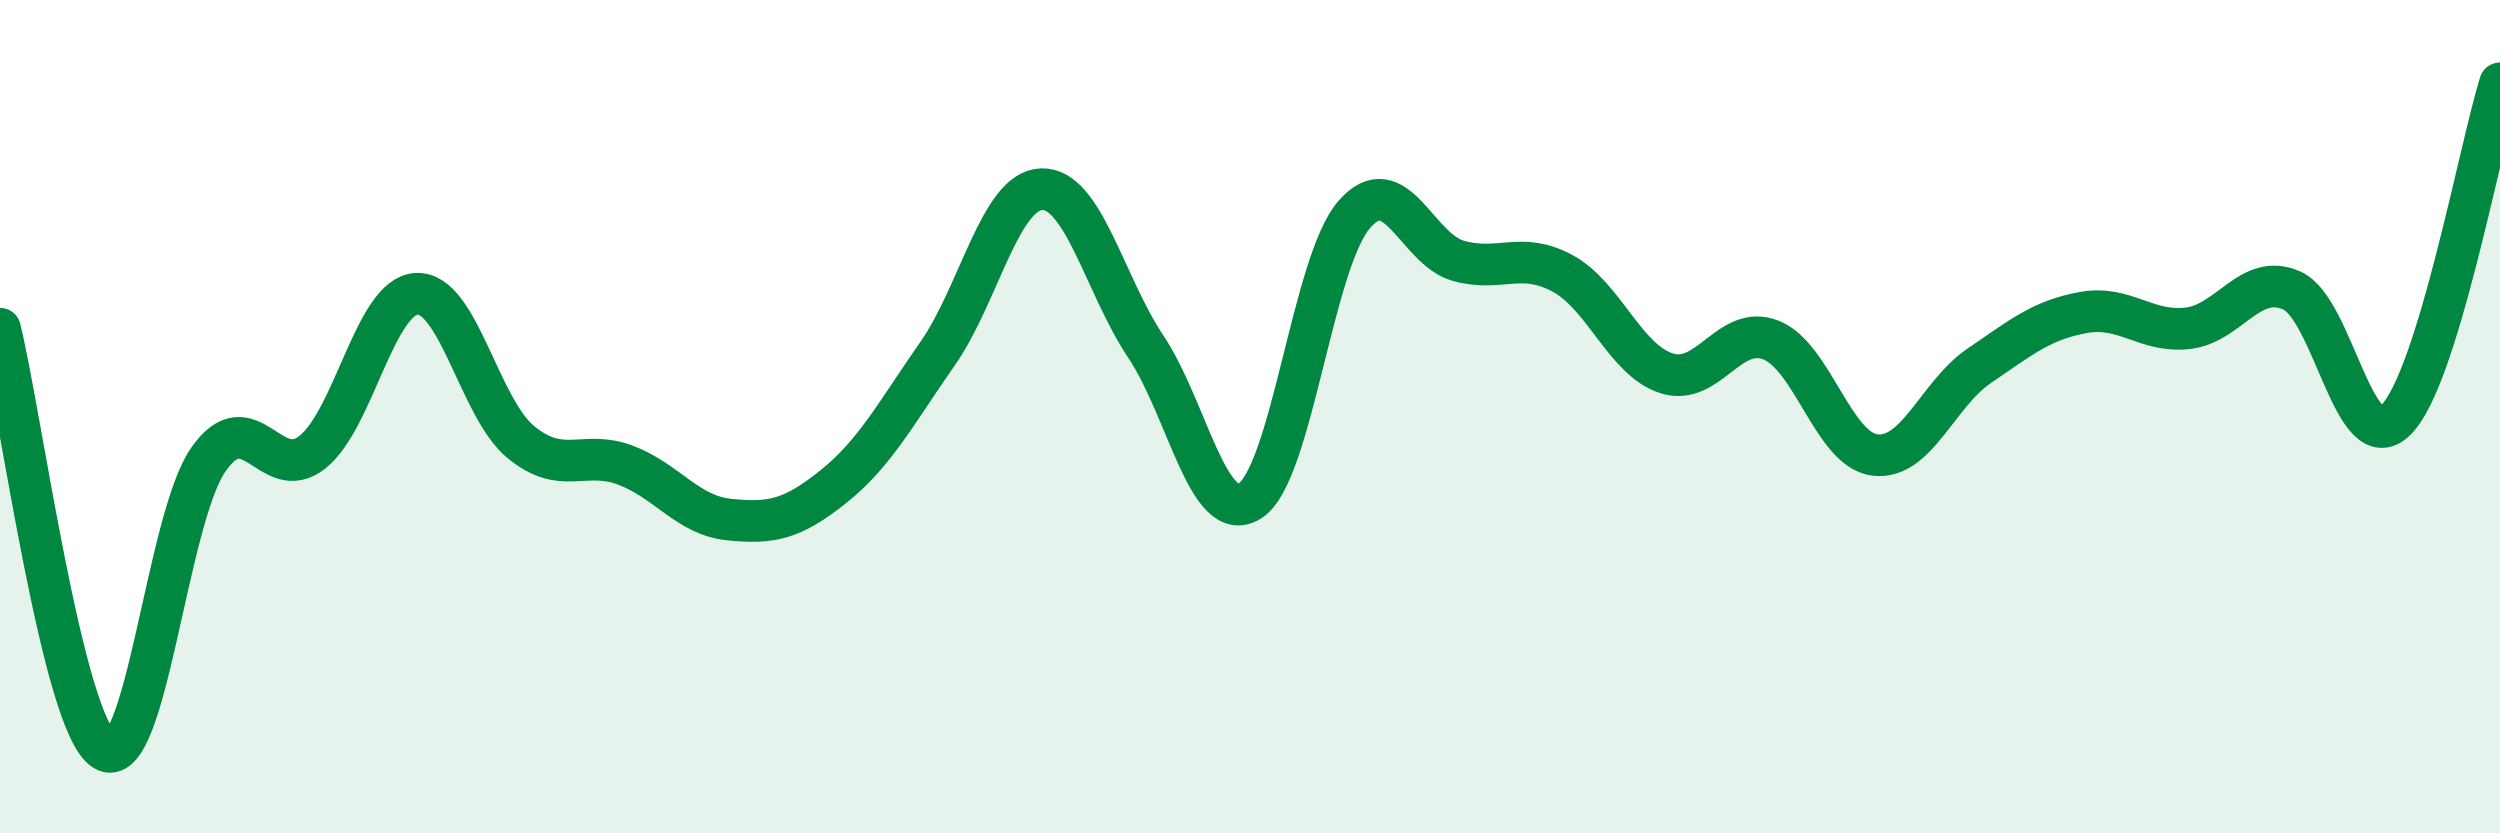
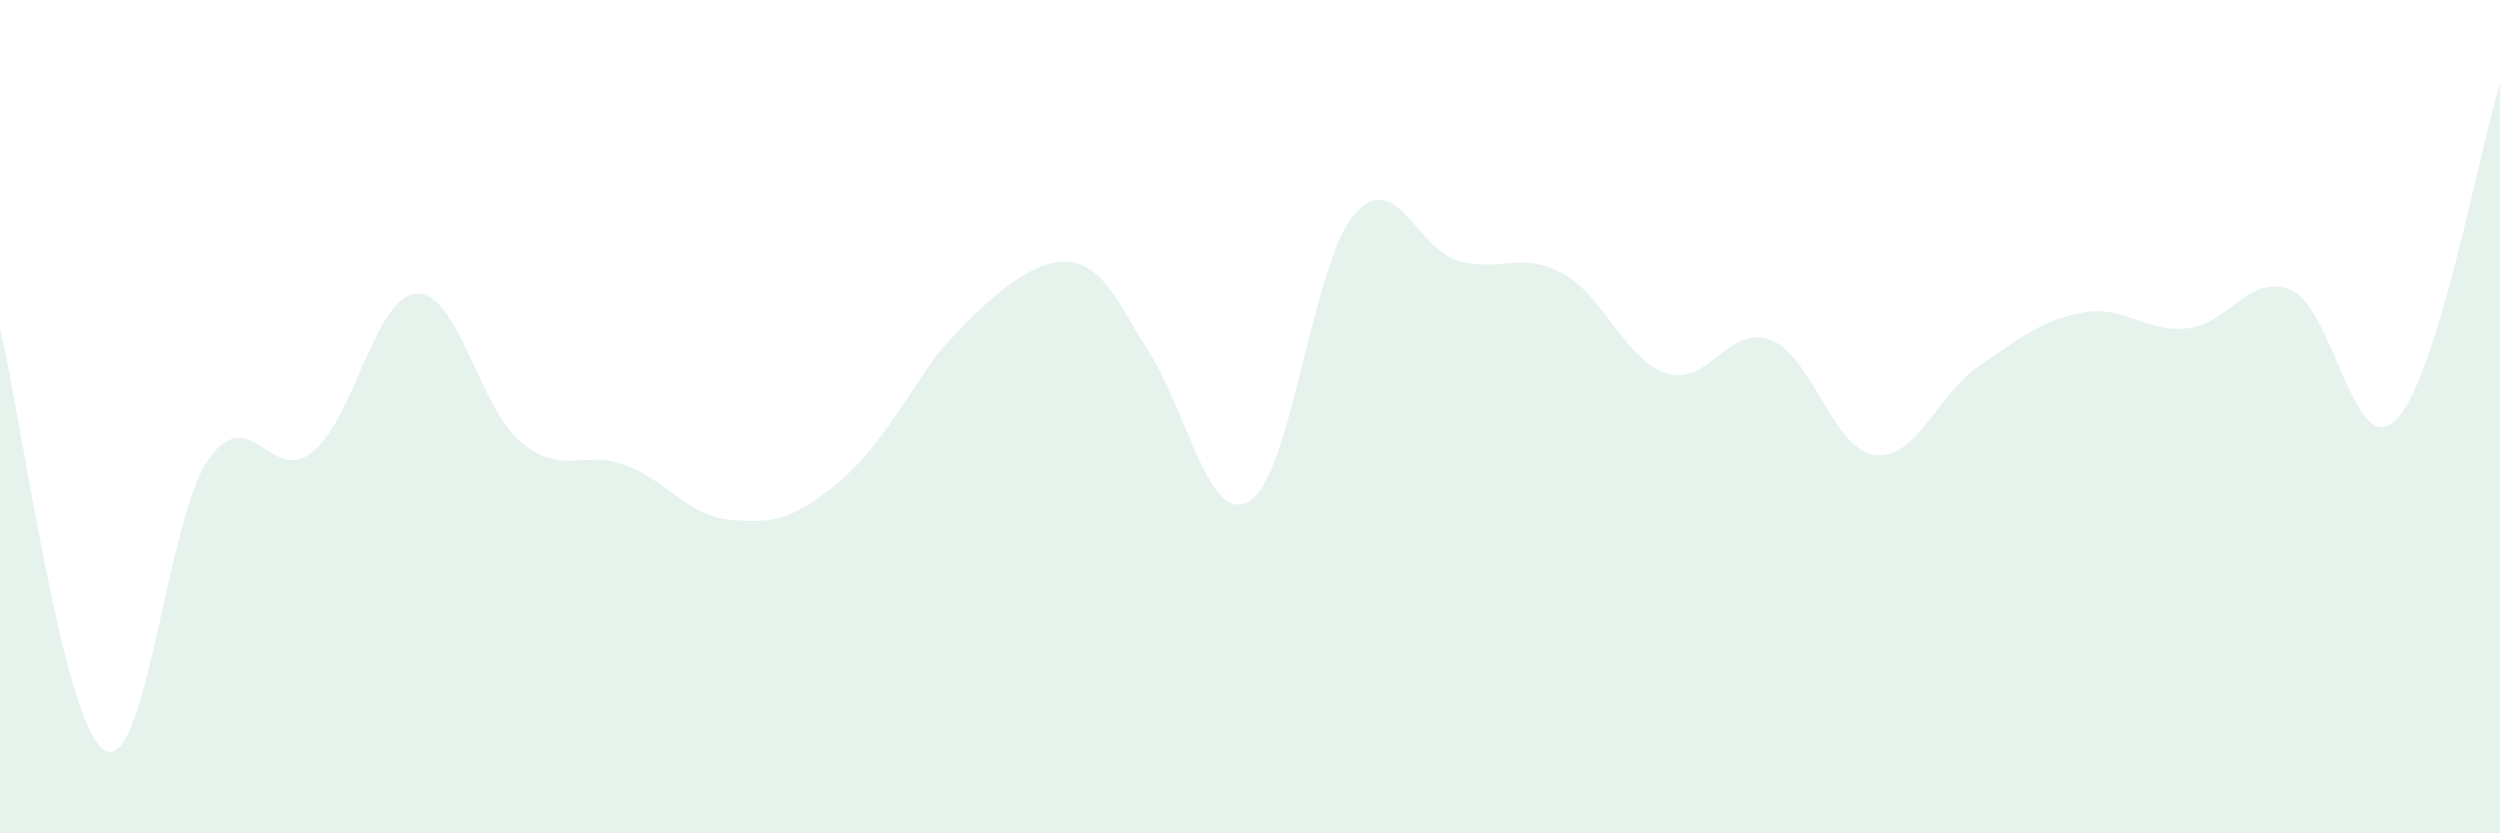
<svg xmlns="http://www.w3.org/2000/svg" width="60" height="20" viewBox="0 0 60 20">
-   <path d="M 0,7.89 C 0.5,9.91 1.5,17.37 2.5,18 C 3.5,18.63 4,12.46 5,11.03 C 6,9.6 6.5,11.65 7.5,10.85 C 8.5,10.05 9,7.1 10,7.05 C 11,7 11.5,9.79 12.5,10.61 C 13.5,11.43 14,10.79 15,11.16 C 16,11.53 16.5,12.37 17.5,12.47 C 18.5,12.57 19,12.48 20,11.68 C 21,10.88 21.5,9.92 22.5,8.49 C 23.5,7.06 24,4.57 25,4.54 C 26,4.51 26.5,6.82 27.5,8.32 C 28.5,9.82 29,12.65 30,12.02 C 31,11.39 31.5,6.3 32.5,5.15 C 33.5,4 34,5.98 35,6.26 C 36,6.54 36.5,6.02 37.5,6.56 C 38.5,7.1 39,8.64 40,8.96 C 41,9.28 41.5,7.77 42.5,8.16 C 43.5,8.55 44,10.8 45,10.92 C 46,11.04 46.5,9.46 47.5,8.78 C 48.5,8.1 49,7.68 50,7.5 C 51,7.32 51.5,7.99 52.5,7.88 C 53.5,7.77 54,6.53 55,6.97 C 56,7.41 56.5,11.07 57.5,10.08 C 58.5,9.09 59.5,3.62 60,2L60 20L0 20Z" fill="#008740" opacity="0.1" stroke-linecap="round" stroke-linejoin="round" />
-   <path d="M 0,7.89 C 0.5,9.91 1.5,17.37 2.5,18 C 3.5,18.63 4,12.46 5,11.03 C 6,9.6 6.5,11.65 7.5,10.85 C 8.5,10.05 9,7.1 10,7.05 C 11,7 11.5,9.79 12.5,10.61 C 13.5,11.43 14,10.79 15,11.16 C 16,11.53 16.5,12.37 17.5,12.47 C 18.5,12.57 19,12.48 20,11.68 C 21,10.88 21.5,9.92 22.5,8.49 C 23.5,7.06 24,4.57 25,4.54 C 26,4.51 26.5,6.82 27.5,8.32 C 28.5,9.82 29,12.65 30,12.02 C 31,11.39 31.5,6.3 32.5,5.15 C 33.5,4 34,5.98 35,6.26 C 36,6.54 36.5,6.02 37.5,6.56 C 38.5,7.1 39,8.64 40,8.96 C 41,9.28 41.5,7.77 42.5,8.16 C 43.5,8.55 44,10.8 45,10.92 C 46,11.04 46.5,9.46 47.5,8.78 C 48.5,8.1 49,7.68 50,7.5 C 51,7.32 51.5,7.99 52.5,7.88 C 53.5,7.77 54,6.53 55,6.97 C 56,7.41 56.5,11.07 57.5,10.08 C 58.5,9.09 59.5,3.62 60,2" stroke="#008740" stroke-width="1" fill="none" stroke-linecap="round" stroke-linejoin="round" />
+   <path d="M 0,7.89 C 0.5,9.91 1.5,17.37 2.5,18 C 3.5,18.63 4,12.46 5,11.03 C 6,9.6 6.5,11.65 7.5,10.85 C 8.5,10.05 9,7.1 10,7.05 C 11,7 11.5,9.79 12.5,10.61 C 13.5,11.43 14,10.79 15,11.16 C 16,11.53 16.5,12.37 17.5,12.47 C 18.5,12.57 19,12.48 20,11.68 C 21,10.88 21.5,9.92 22.5,8.49 C 26,4.51 26.5,6.82 27.5,8.32 C 28.5,9.82 29,12.65 30,12.02 C 31,11.39 31.5,6.3 32.5,5.15 C 33.5,4 34,5.98 35,6.26 C 36,6.54 36.5,6.02 37.5,6.56 C 38.5,7.1 39,8.64 40,8.96 C 41,9.28 41.5,7.77 42.5,8.16 C 43.5,8.55 44,10.8 45,10.92 C 46,11.04 46.5,9.46 47.5,8.78 C 48.5,8.1 49,7.68 50,7.5 C 51,7.32 51.5,7.99 52.5,7.88 C 53.5,7.77 54,6.53 55,6.97 C 56,7.41 56.5,11.07 57.5,10.08 C 58.5,9.09 59.5,3.62 60,2L60 20L0 20Z" fill="#008740" opacity="0.1" stroke-linecap="round" stroke-linejoin="round" />
</svg>